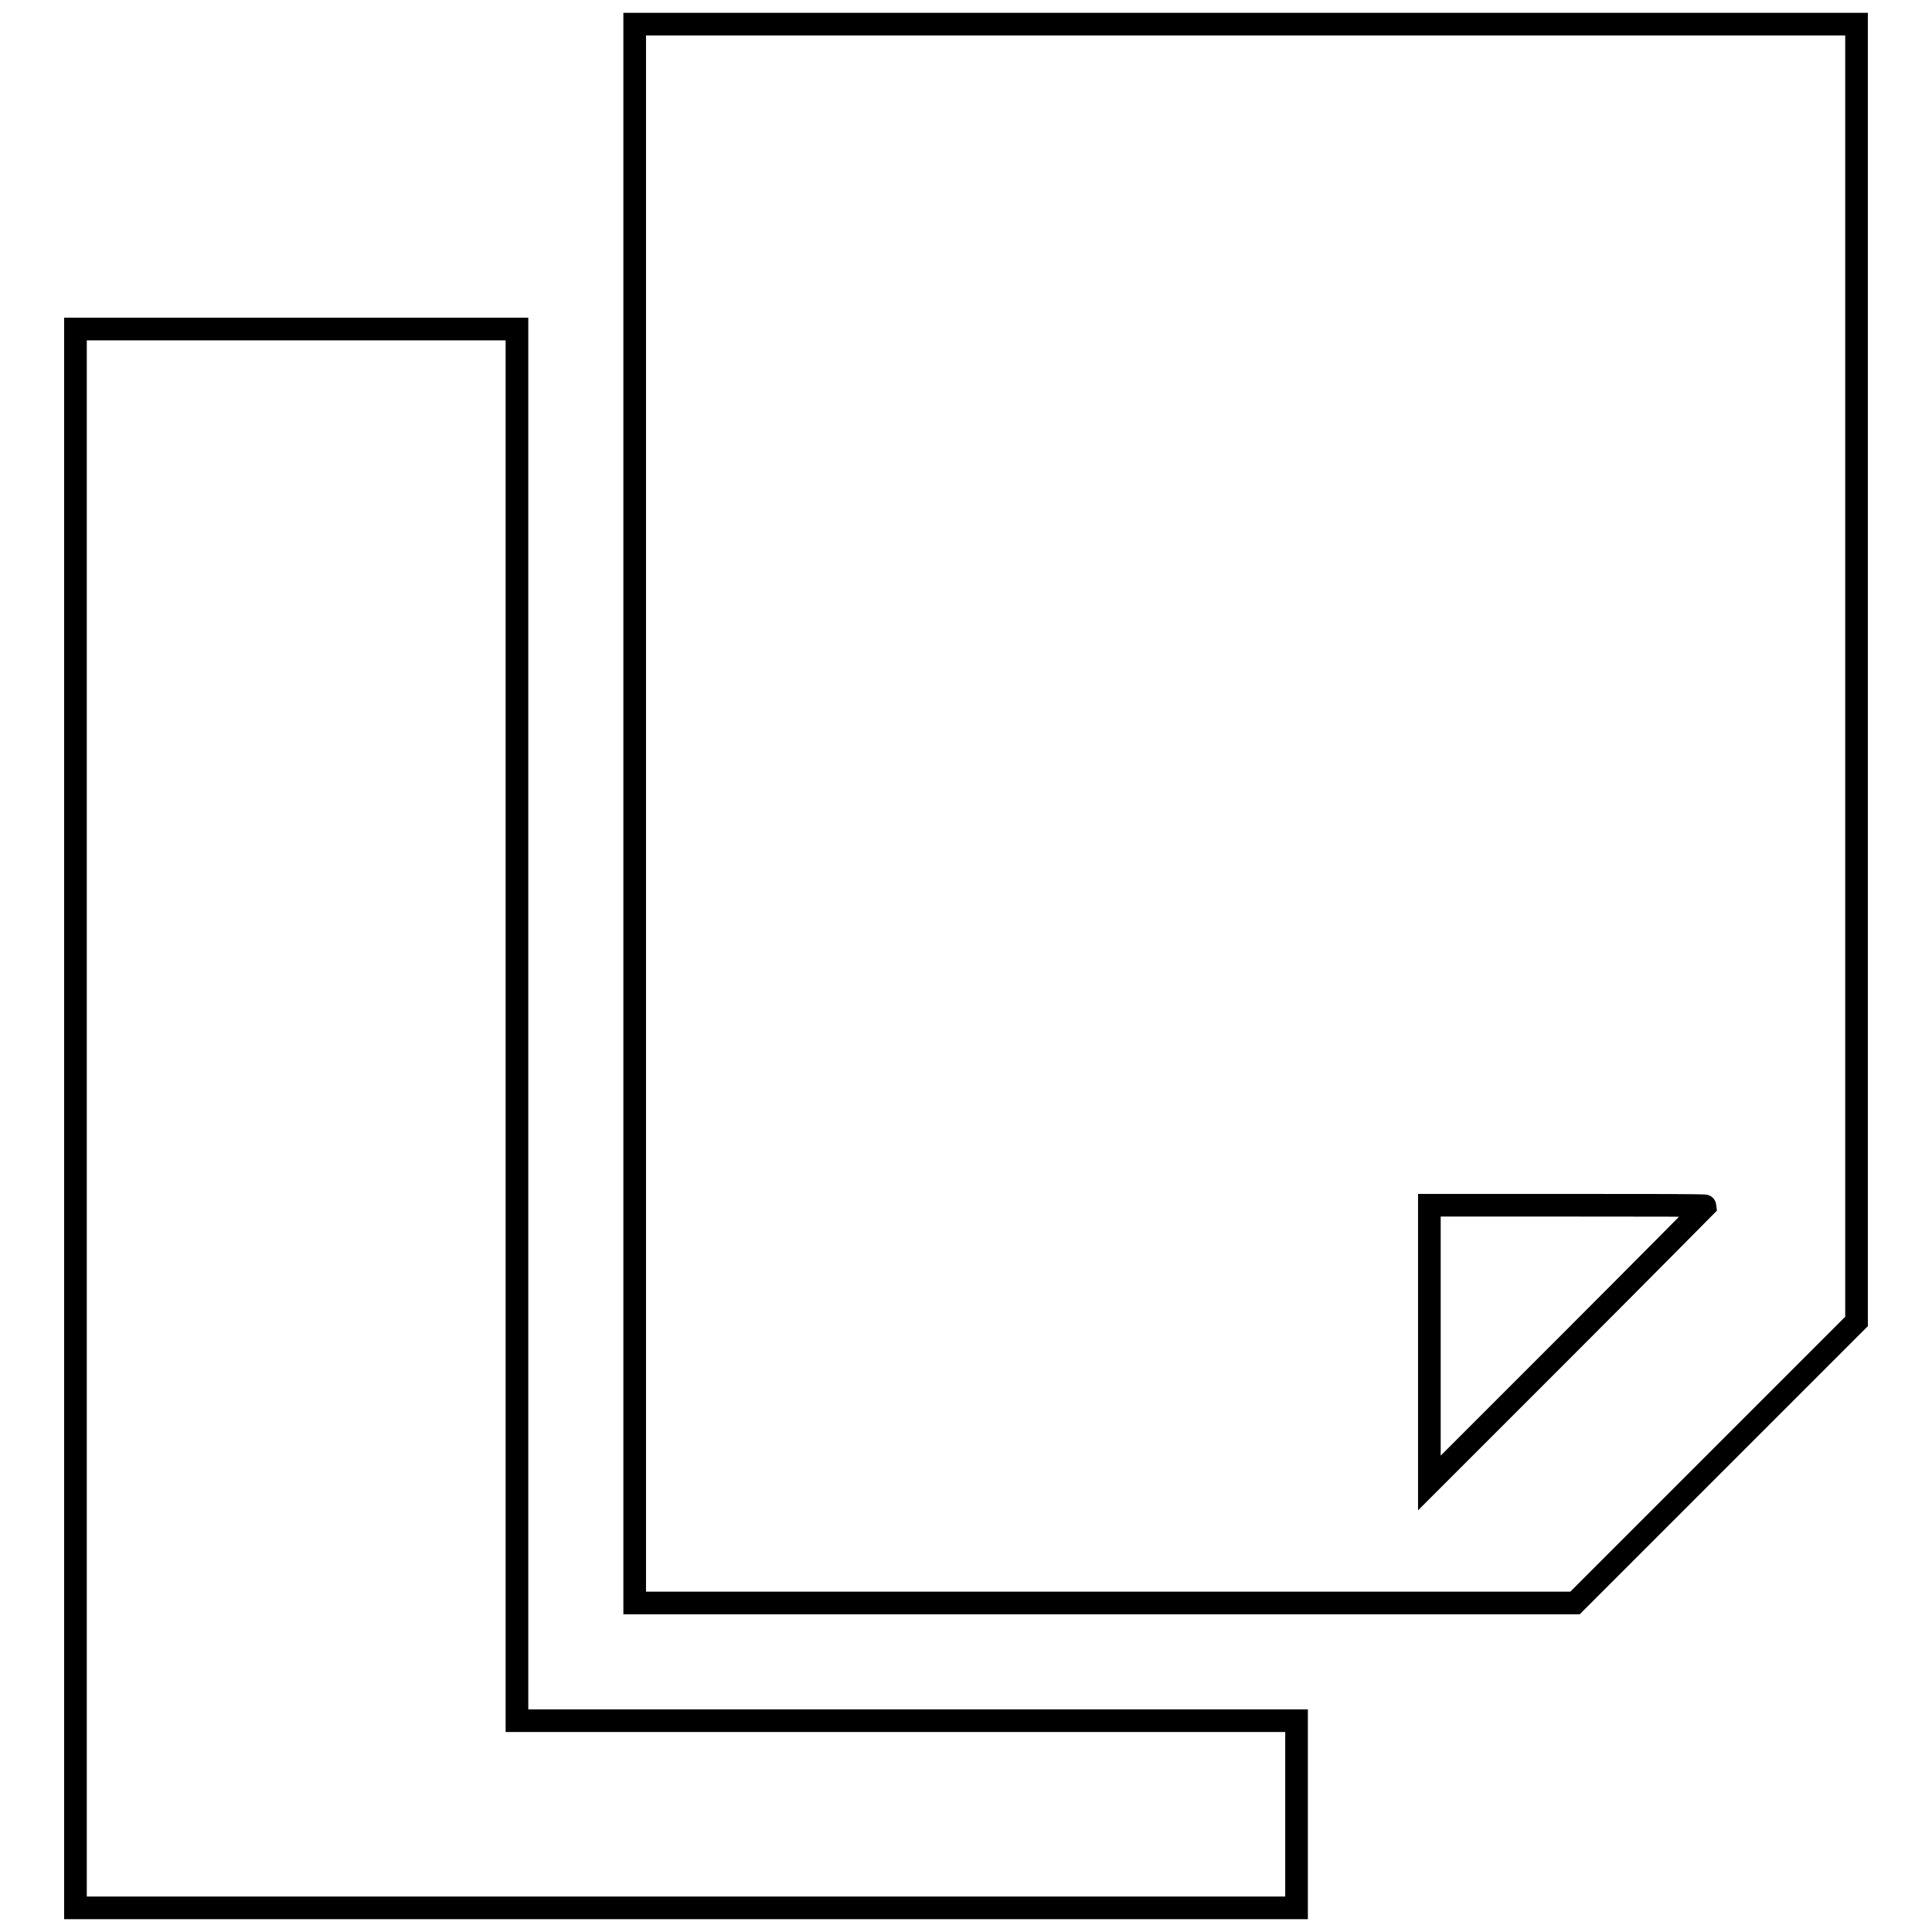
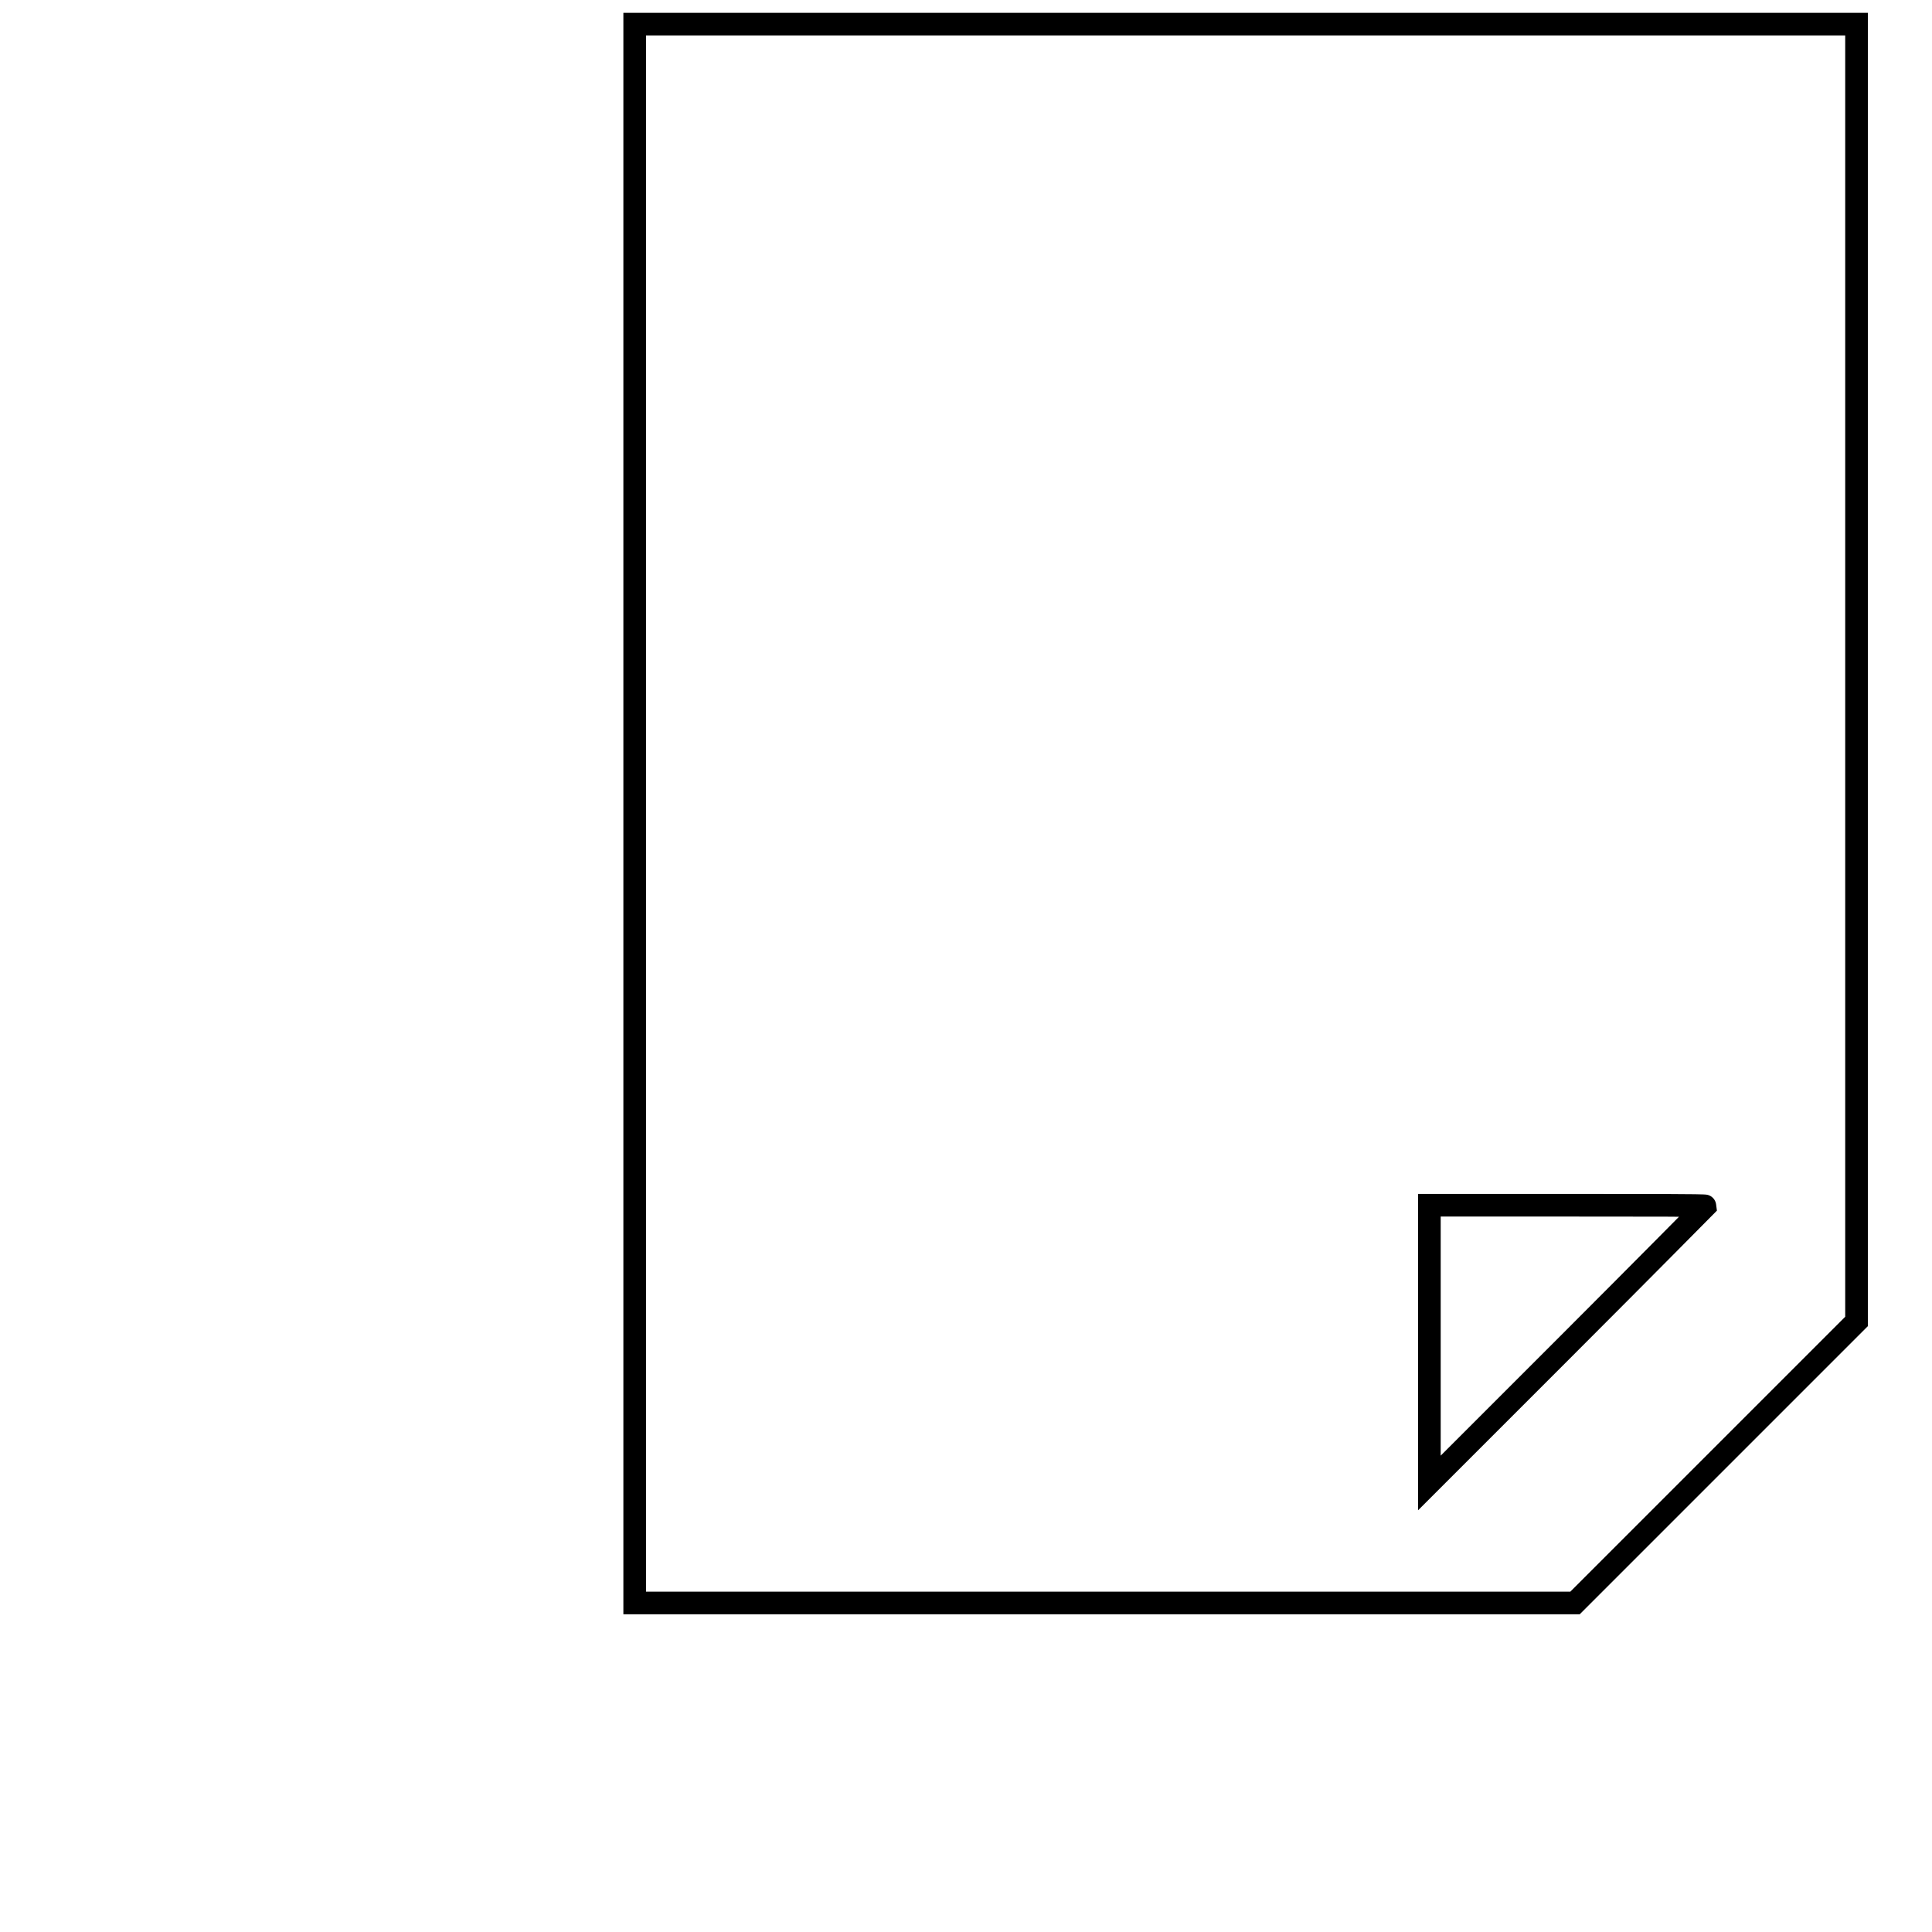
<svg xmlns="http://www.w3.org/2000/svg" version="1.1" x="0px" y="0px" viewBox="0 0 256 256" enable-background="new 0 0 256 256" xml:space="preserve">
  <g>
    <g>
      <g>
        <path stroke-width="3" fill-opacity="0" stroke="#000000" d="M84.1,107.8v104.6h62.3h62.3l18.7-18.7l18.6-18.6v-86V3.2h-80.9H84.1V107.8z M226,159.8c0,0-8.2,8.3-18.3,18.4l-18.3,18.3v-18.4v-18.4h18.3C217.8,159.7,226,159.7,226,159.8z" />
-         <path stroke-width="3" fill-opacity="0" stroke="#000000" d="M10,148.2v104.6h80.9h80.9v-12.4V228h-51.7H68.5v-92.2V43.6H39.3H10V148.2z" />
      </g>
    </g>
  </g>
</svg>